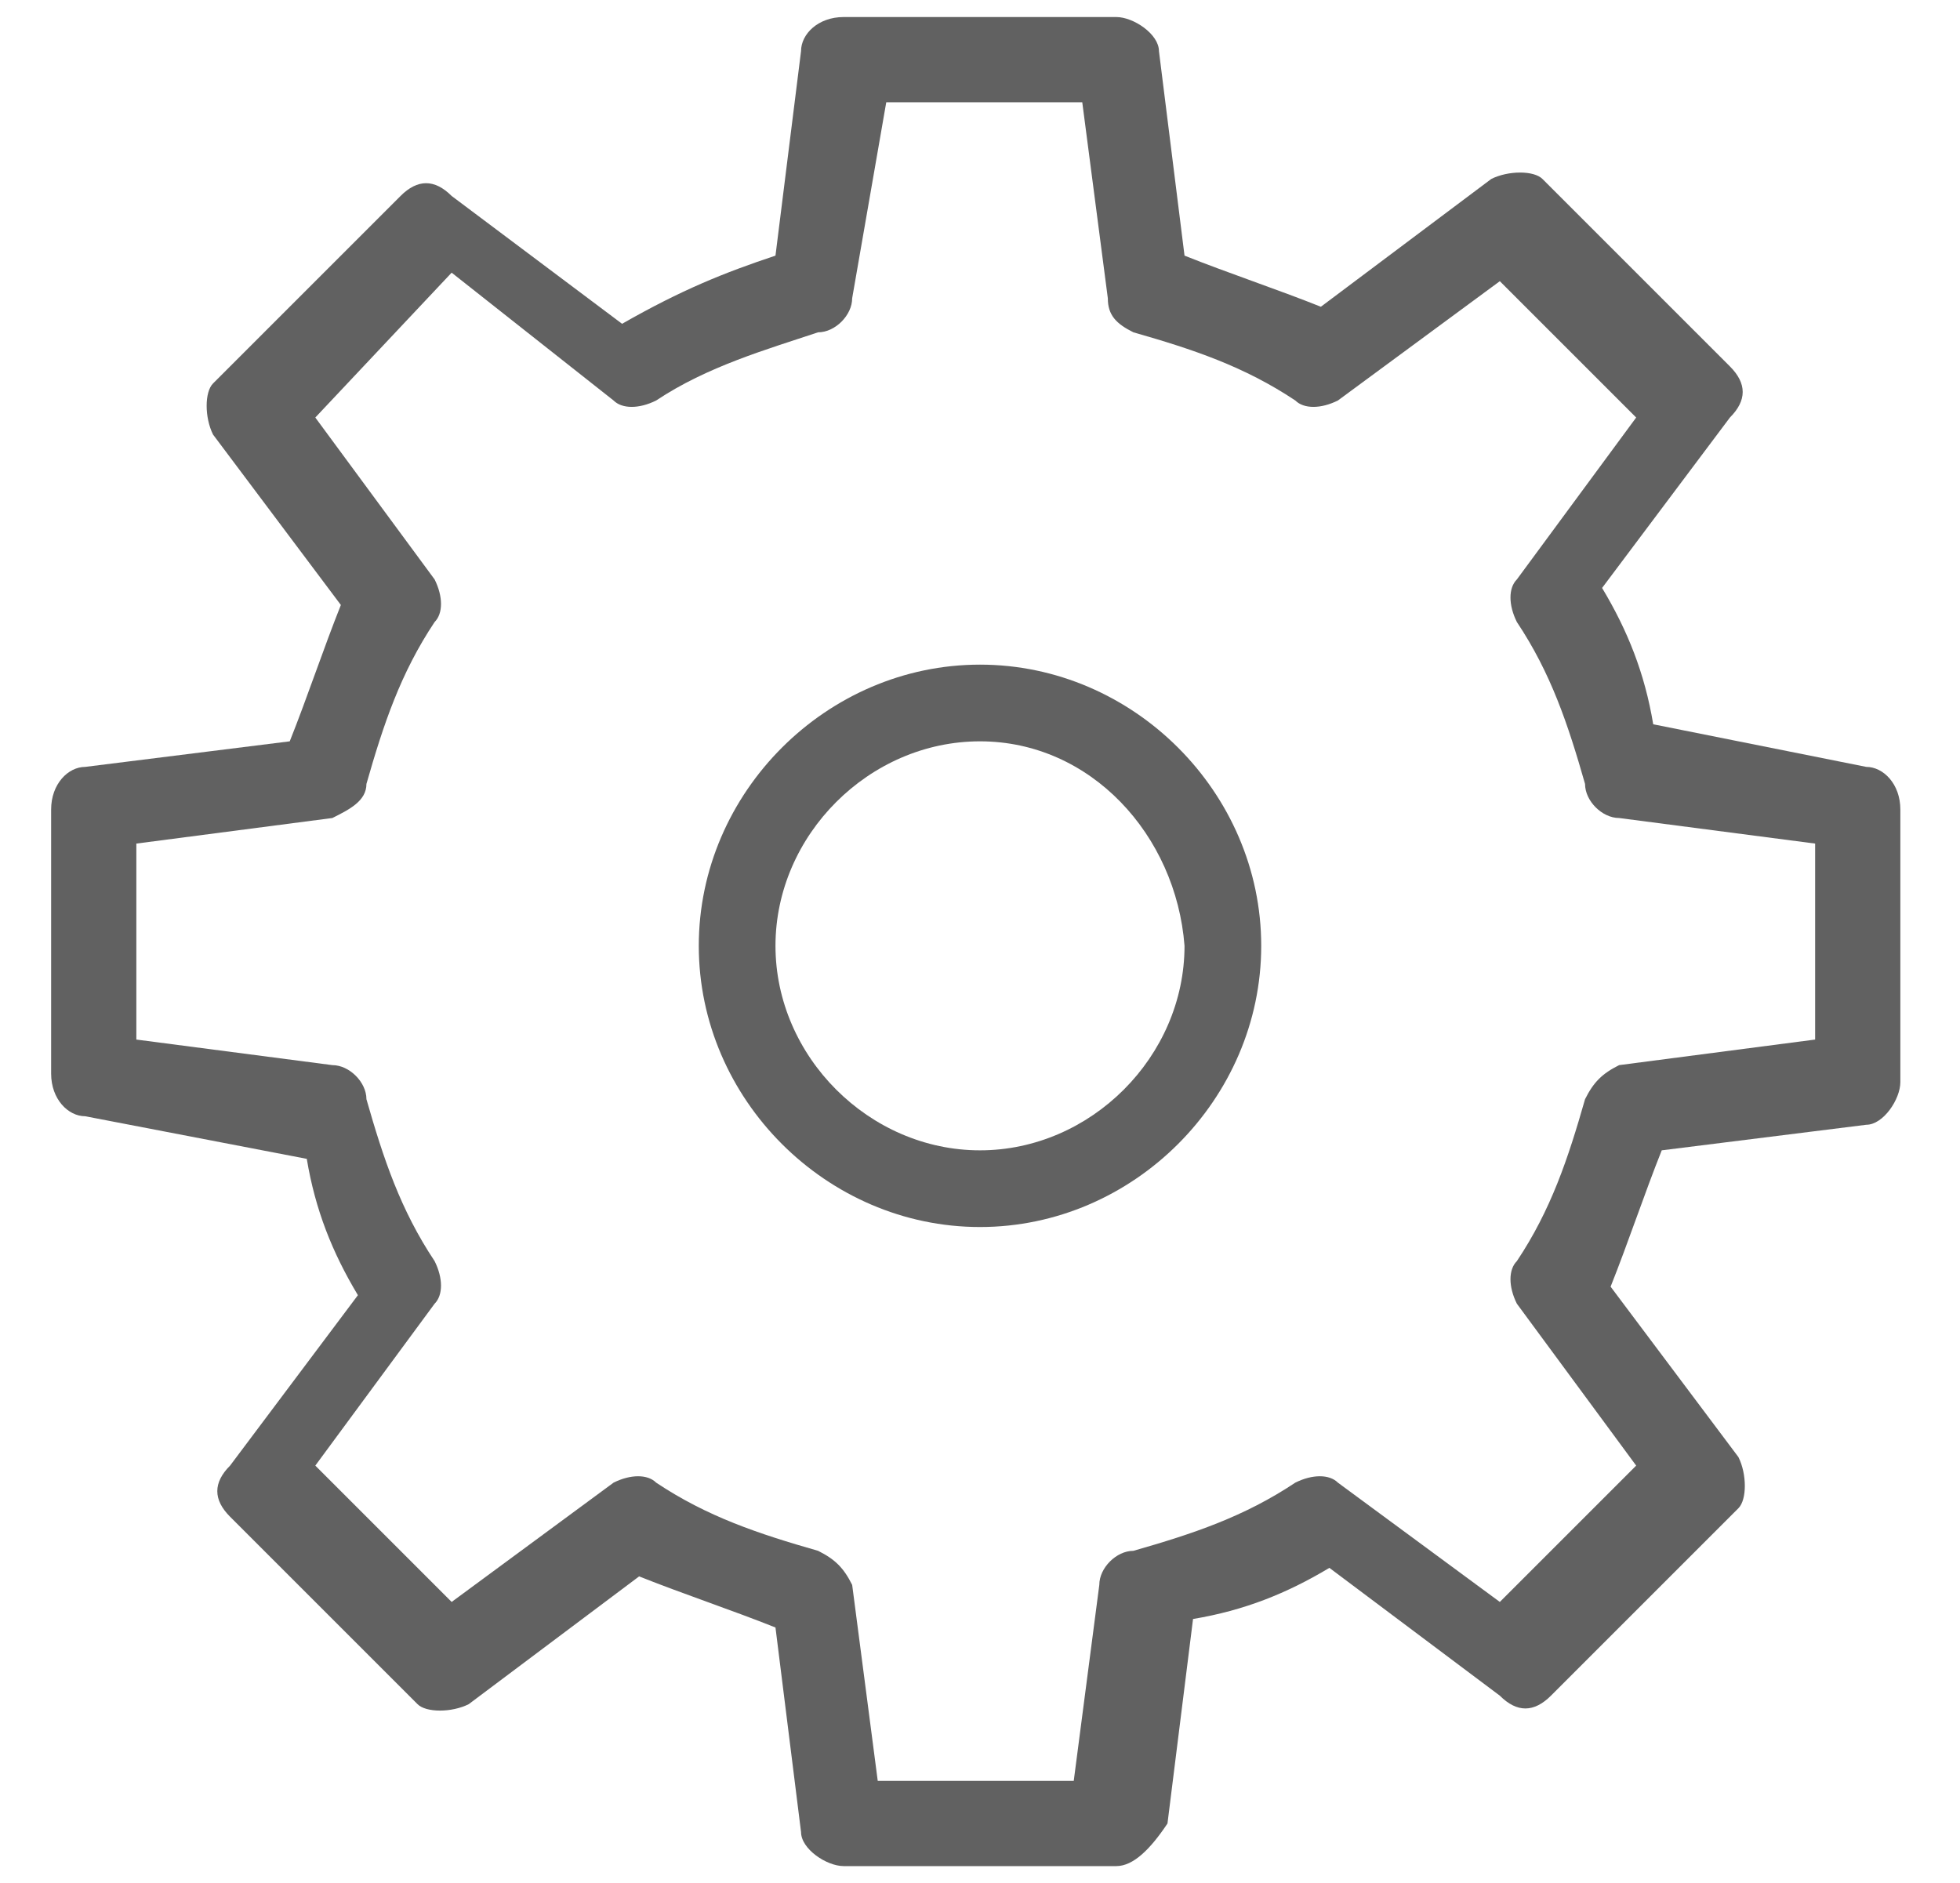
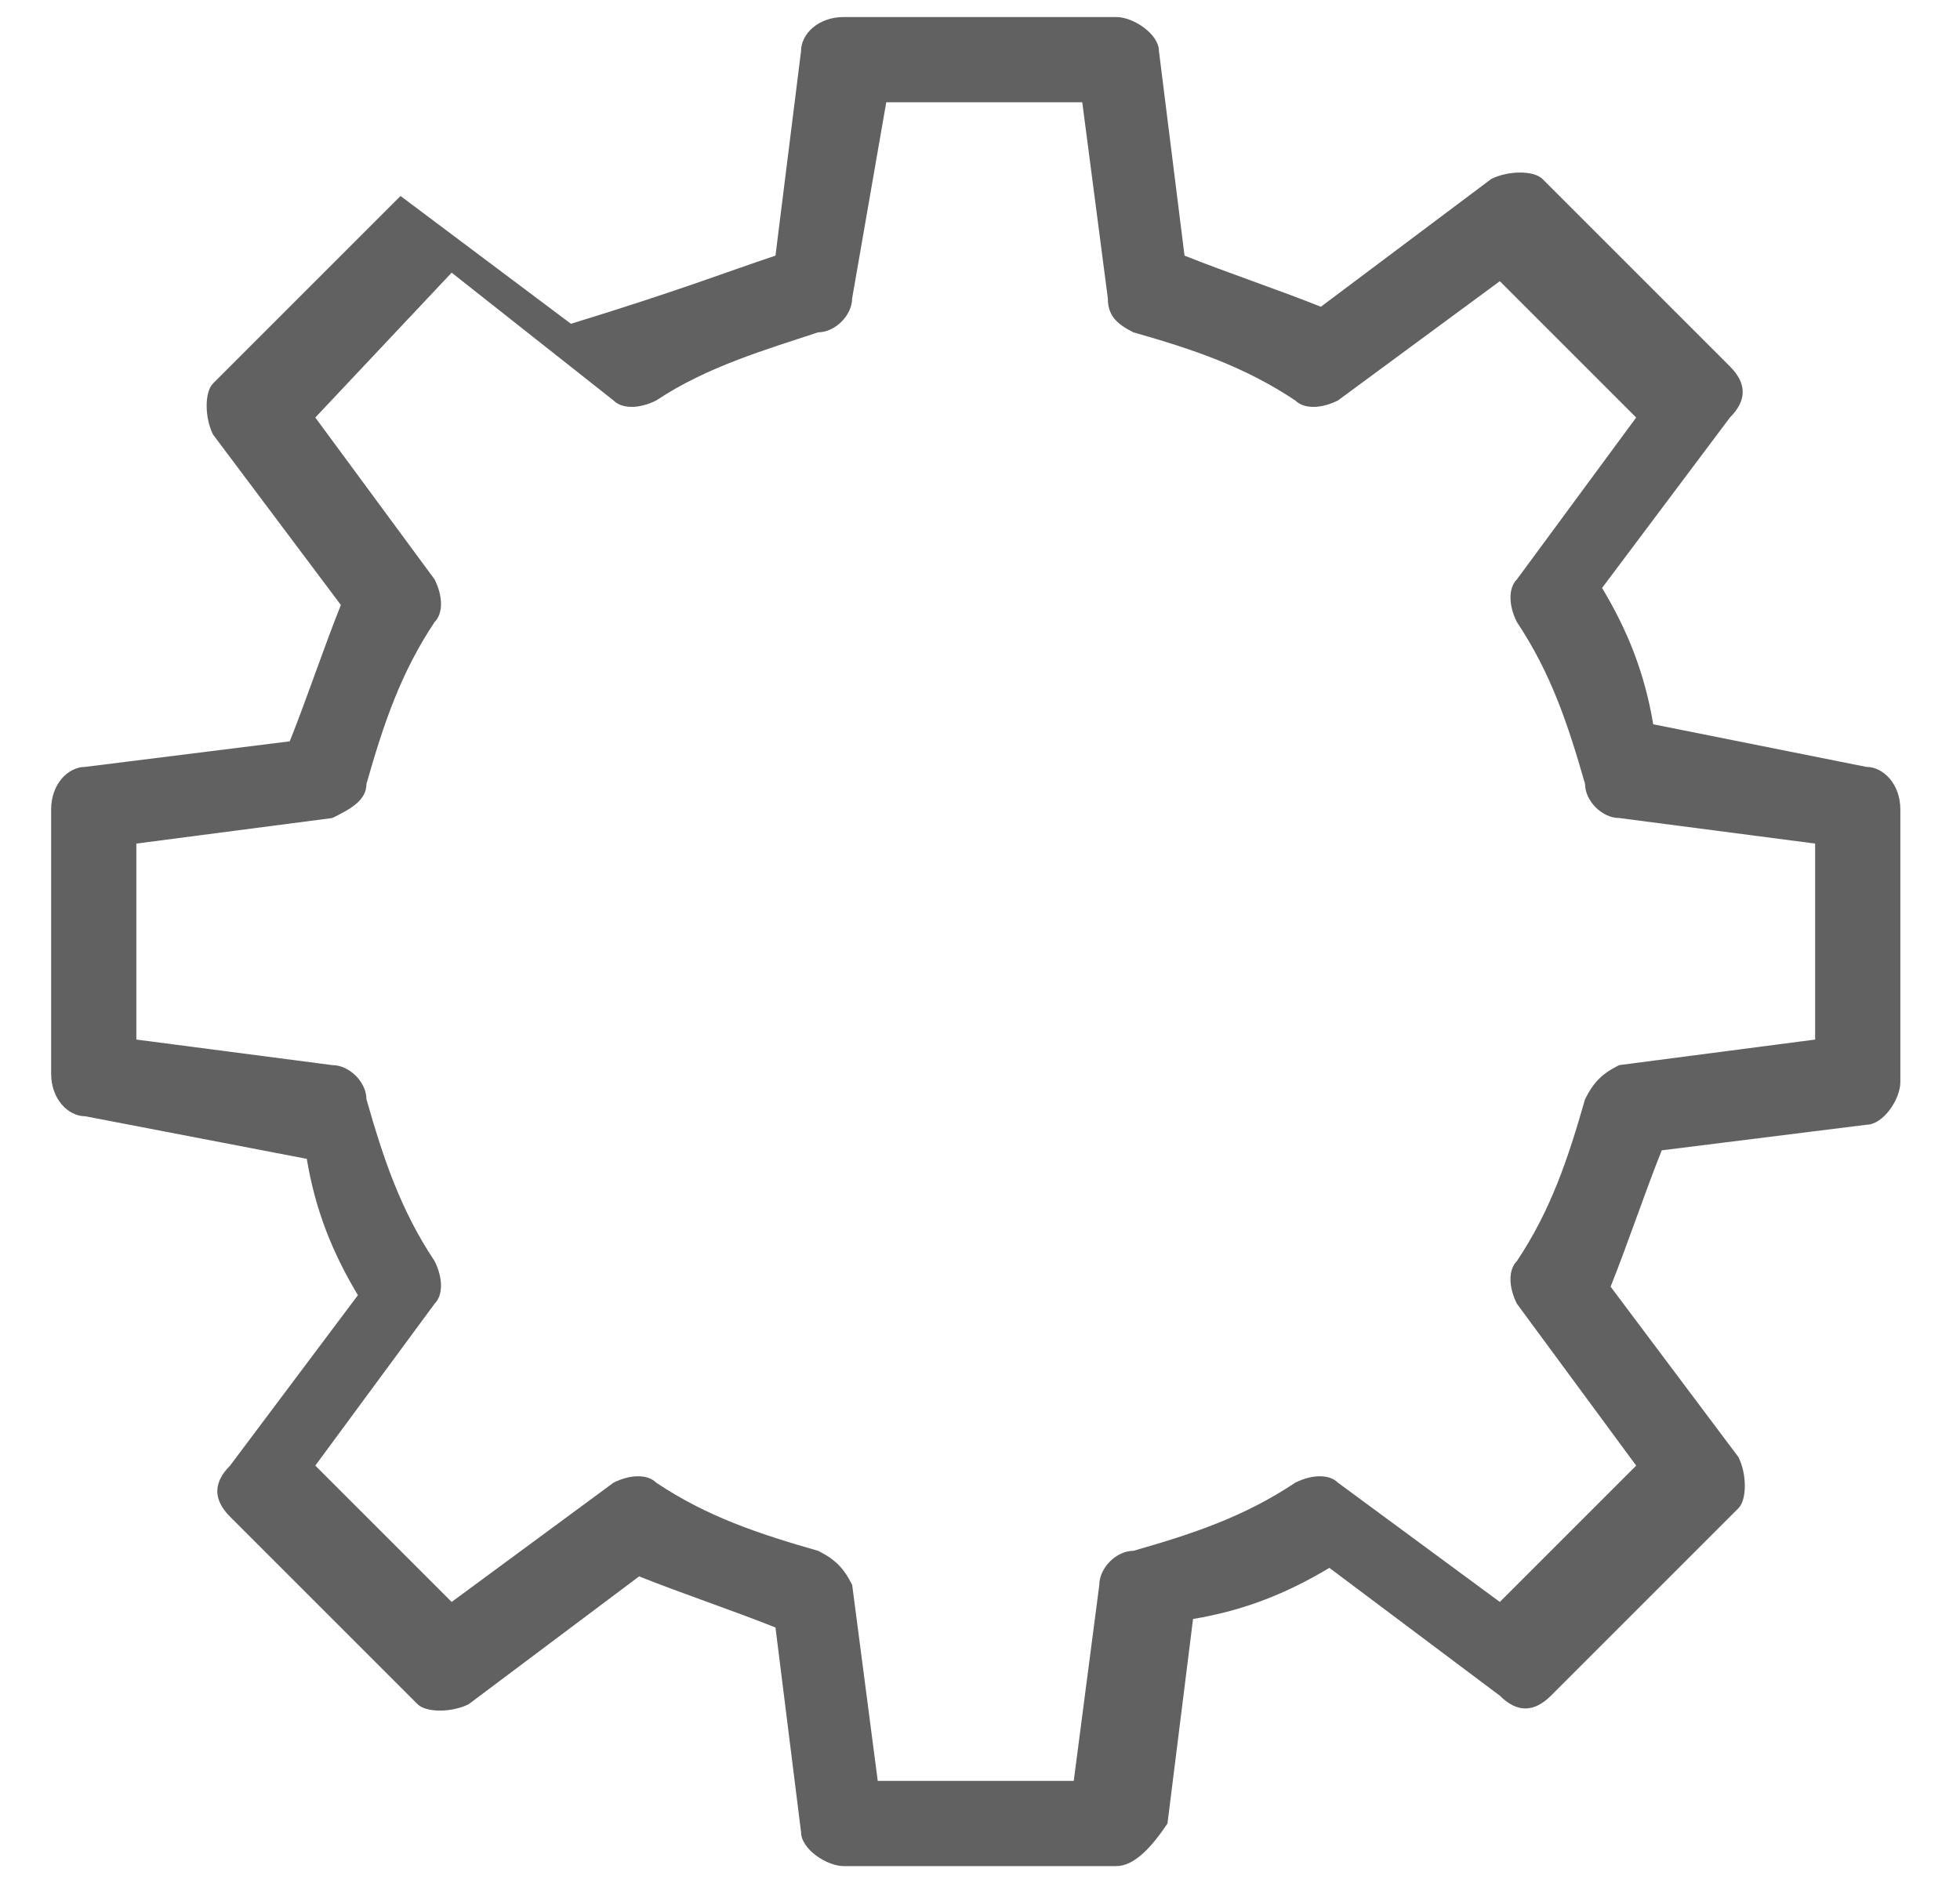
<svg xmlns="http://www.w3.org/2000/svg" version="1.1" id="Ebene_1" x="0px" y="0px" viewBox="0 0 23 22.1" width="23" height="22.1" style="enable-background:new 0 0 23 22.1;" xml:space="preserve">
  <style type="text/css">
	.st0{fill:#616161;}
</style>
  <g>
-     <path class="st0" d="M13.1,21.9H9.9c-0.2,0-0.5-0.2-0.5-0.4l-0.3-2.4c-0.5-0.2-1.1-0.4-1.6-0.6l-2,1.5c-0.2,0.1-0.5,0.1-0.6,0   l-2.2-2.2c-0.2-0.2-0.2-0.4,0-0.6l1.5-2c-0.3-0.5-0.5-1-0.6-1.6L1,13.1c-0.2,0-0.4-0.2-0.4-0.5V9.5C0.6,9.2,0.8,9,1,9l2.4-0.3   c0.2-0.5,0.4-1.1,0.6-1.6l-1.5-2c-0.1-0.2-0.1-0.5,0-0.6l2.2-2.2c0.2-0.2,0.4-0.2,0.6,0l2,1.5C8,3.4,8.5,3.2,9.1,3l0.3-2.4   c0-0.2,0.2-0.4,0.5-0.4h3.2c0.2,0,0.5,0.2,0.5,0.4L13.9,3c0.5,0.2,1.1,0.4,1.6,0.6l2-1.5c0.2-0.1,0.5-0.1,0.6,0l2.2,2.2   c0.2,0.2,0.2,0.4,0,0.6l-1.5,2c0.3,0.5,0.5,1,0.6,1.6L21.9,9c0.2,0,0.4,0.2,0.4,0.5v3.2c0,0.2-0.2,0.5-0.4,0.5l-2.4,0.3   c-0.2,0.5-0.4,1.1-0.6,1.6l1.5,2c0.1,0.2,0.1,0.5,0,0.6l-2.2,2.2c-0.2,0.2-0.4,0.2-0.6,0l-2-1.5c-0.5,0.3-1,0.5-1.6,0.6l-0.3,2.4   C13.5,21.7,13.3,21.9,13.1,21.9z M10.3,20.9h2.3l0.3-2.3c0-0.2,0.2-0.4,0.4-0.4c0.7-0.2,1.3-0.4,1.9-0.8c0.2-0.1,0.4-0.1,0.5,0   l1.9,1.4l1.6-1.6l-1.4-1.9c-0.1-0.2-0.1-0.4,0-0.5c0.4-0.6,0.6-1.2,0.8-1.9c0.1-0.2,0.2-0.3,0.4-0.4l2.3-0.3V9.9l-2.3-0.3   c-0.2,0-0.4-0.2-0.4-0.4c-0.2-0.7-0.4-1.3-0.8-1.9c-0.1-0.2-0.1-0.4,0-0.5l1.4-1.9l-1.6-1.6l-1.9,1.4c-0.2,0.1-0.4,0.1-0.5,0   c-0.6-0.4-1.2-0.6-1.9-0.8C13.1,3.8,13,3.7,13,3.5l-0.3-2.3h-2.3L10,3.5c0,0.2-0.2,0.4-0.4,0.4C9,4.1,8.3,4.3,7.7,4.7   c-0.2,0.1-0.4,0.1-0.5,0L5.3,3.2L3.7,4.9l1.4,1.9c0.1,0.2,0.1,0.4,0,0.5C4.7,7.9,4.5,8.5,4.3,9.2C4.3,9.4,4.1,9.5,3.9,9.6L1.6,9.9   v2.3l2.3,0.3c0.2,0,0.4,0.2,0.4,0.4c0.2,0.7,0.4,1.3,0.8,1.9c0.1,0.2,0.1,0.4,0,0.5l-1.4,1.9l1.6,1.6l1.9-1.4   c0.2-0.1,0.4-0.1,0.5,0c0.6,0.4,1.2,0.6,1.9,0.8c0.2,0.1,0.3,0.2,0.4,0.4L10.3,20.9z" />
-     <path class="st0" d="M11.5,14.4c-1.8,0-3.3-1.5-3.3-3.3s1.5-3.3,3.3-3.3s3.3,1.5,3.3,3.3S13.3,14.4,11.5,14.4z M11.5,8.7   c-1.3,0-2.4,1.1-2.4,2.4c0,1.3,1.1,2.4,2.4,2.4s2.4-1.1,2.4-2.4C13.8,9.8,12.8,8.7,11.5,8.7z" />
+     <path class="st0" d="M13.1,21.9H9.9c-0.2,0-0.5-0.2-0.5-0.4l-0.3-2.4c-0.5-0.2-1.1-0.4-1.6-0.6l-2,1.5c-0.2,0.1-0.5,0.1-0.6,0   l-2.2-2.2c-0.2-0.2-0.2-0.4,0-0.6l1.5-2c-0.3-0.5-0.5-1-0.6-1.6L1,13.1c-0.2,0-0.4-0.2-0.4-0.5V9.5C0.6,9.2,0.8,9,1,9l2.4-0.3   c0.2-0.5,0.4-1.1,0.6-1.6l-1.5-2c-0.1-0.2-0.1-0.5,0-0.6l2.2-2.2l2,1.5C8,3.4,8.5,3.2,9.1,3l0.3-2.4   c0-0.2,0.2-0.4,0.5-0.4h3.2c0.2,0,0.5,0.2,0.5,0.4L13.9,3c0.5,0.2,1.1,0.4,1.6,0.6l2-1.5c0.2-0.1,0.5-0.1,0.6,0l2.2,2.2   c0.2,0.2,0.2,0.4,0,0.6l-1.5,2c0.3,0.5,0.5,1,0.6,1.6L21.9,9c0.2,0,0.4,0.2,0.4,0.5v3.2c0,0.2-0.2,0.5-0.4,0.5l-2.4,0.3   c-0.2,0.5-0.4,1.1-0.6,1.6l1.5,2c0.1,0.2,0.1,0.5,0,0.6l-2.2,2.2c-0.2,0.2-0.4,0.2-0.6,0l-2-1.5c-0.5,0.3-1,0.5-1.6,0.6l-0.3,2.4   C13.5,21.7,13.3,21.9,13.1,21.9z M10.3,20.9h2.3l0.3-2.3c0-0.2,0.2-0.4,0.4-0.4c0.7-0.2,1.3-0.4,1.9-0.8c0.2-0.1,0.4-0.1,0.5,0   l1.9,1.4l1.6-1.6l-1.4-1.9c-0.1-0.2-0.1-0.4,0-0.5c0.4-0.6,0.6-1.2,0.8-1.9c0.1-0.2,0.2-0.3,0.4-0.4l2.3-0.3V9.9l-2.3-0.3   c-0.2,0-0.4-0.2-0.4-0.4c-0.2-0.7-0.4-1.3-0.8-1.9c-0.1-0.2-0.1-0.4,0-0.5l1.4-1.9l-1.6-1.6l-1.9,1.4c-0.2,0.1-0.4,0.1-0.5,0   c-0.6-0.4-1.2-0.6-1.9-0.8C13.1,3.8,13,3.7,13,3.5l-0.3-2.3h-2.3L10,3.5c0,0.2-0.2,0.4-0.4,0.4C9,4.1,8.3,4.3,7.7,4.7   c-0.2,0.1-0.4,0.1-0.5,0L5.3,3.2L3.7,4.9l1.4,1.9c0.1,0.2,0.1,0.4,0,0.5C4.7,7.9,4.5,8.5,4.3,9.2C4.3,9.4,4.1,9.5,3.9,9.6L1.6,9.9   v2.3l2.3,0.3c0.2,0,0.4,0.2,0.4,0.4c0.2,0.7,0.4,1.3,0.8,1.9c0.1,0.2,0.1,0.4,0,0.5l-1.4,1.9l1.6,1.6l1.9-1.4   c0.2-0.1,0.4-0.1,0.5,0c0.6,0.4,1.2,0.6,1.9,0.8c0.2,0.1,0.3,0.2,0.4,0.4L10.3,20.9z" />
  </g>
</svg>